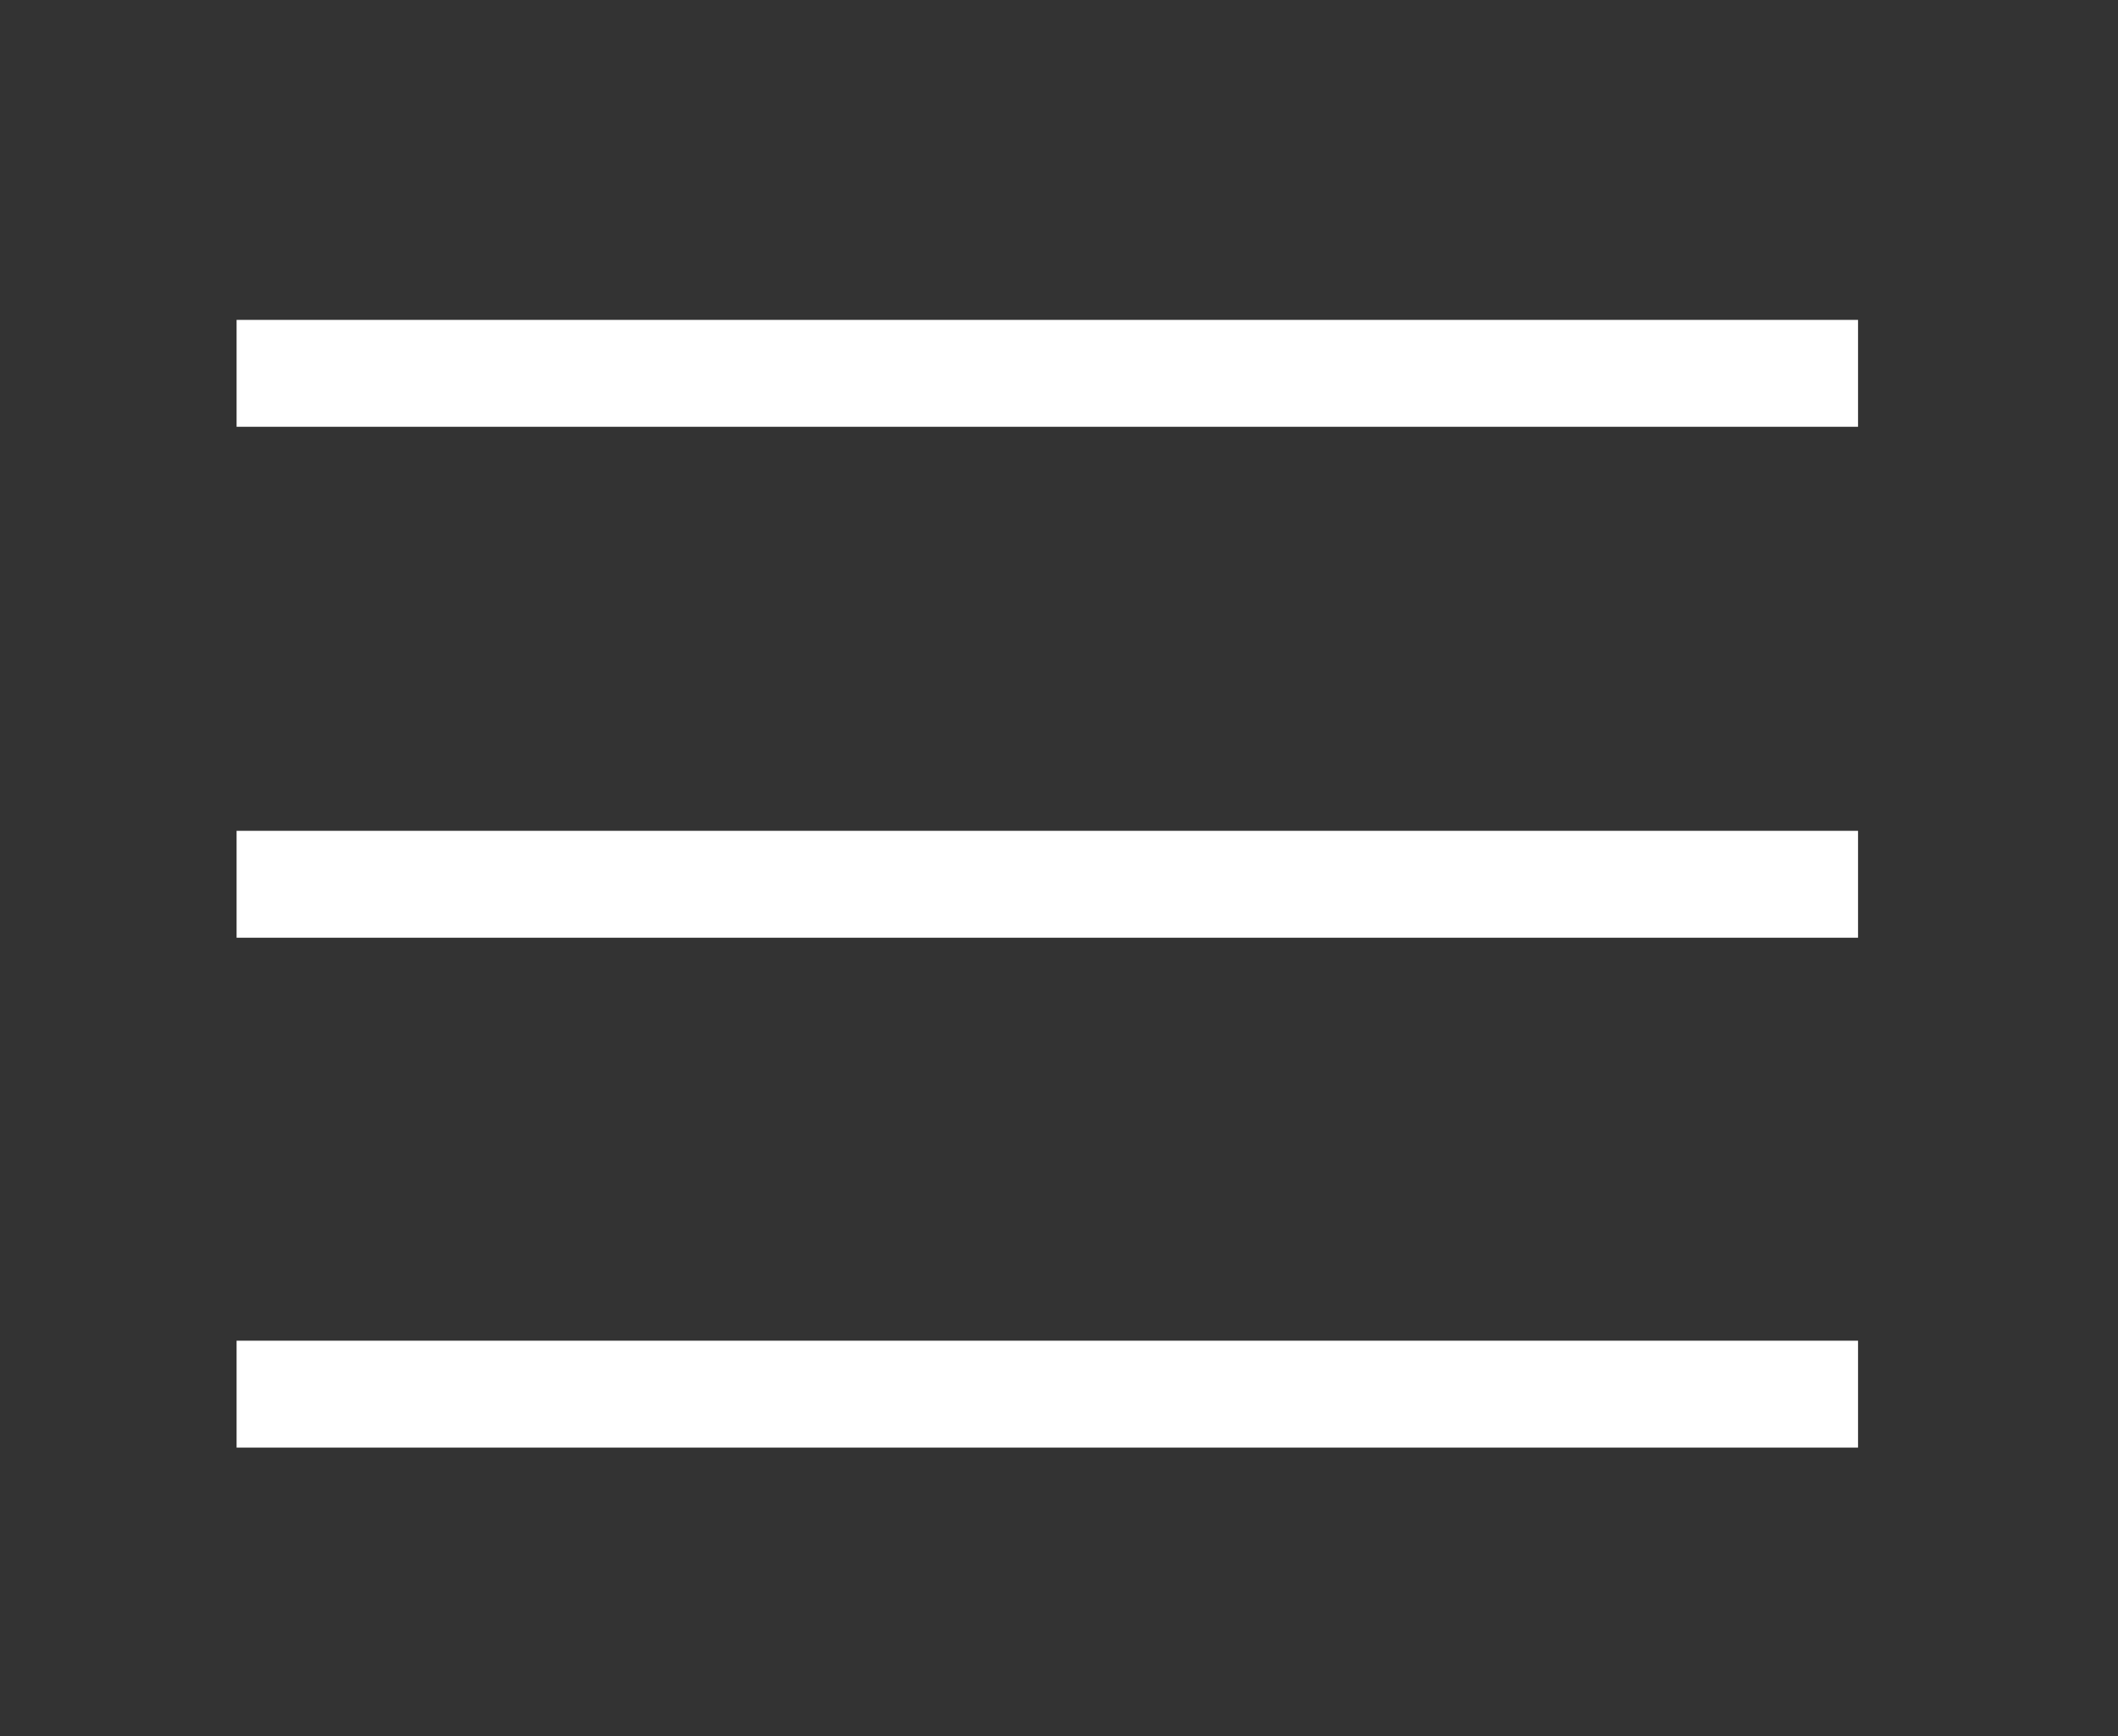
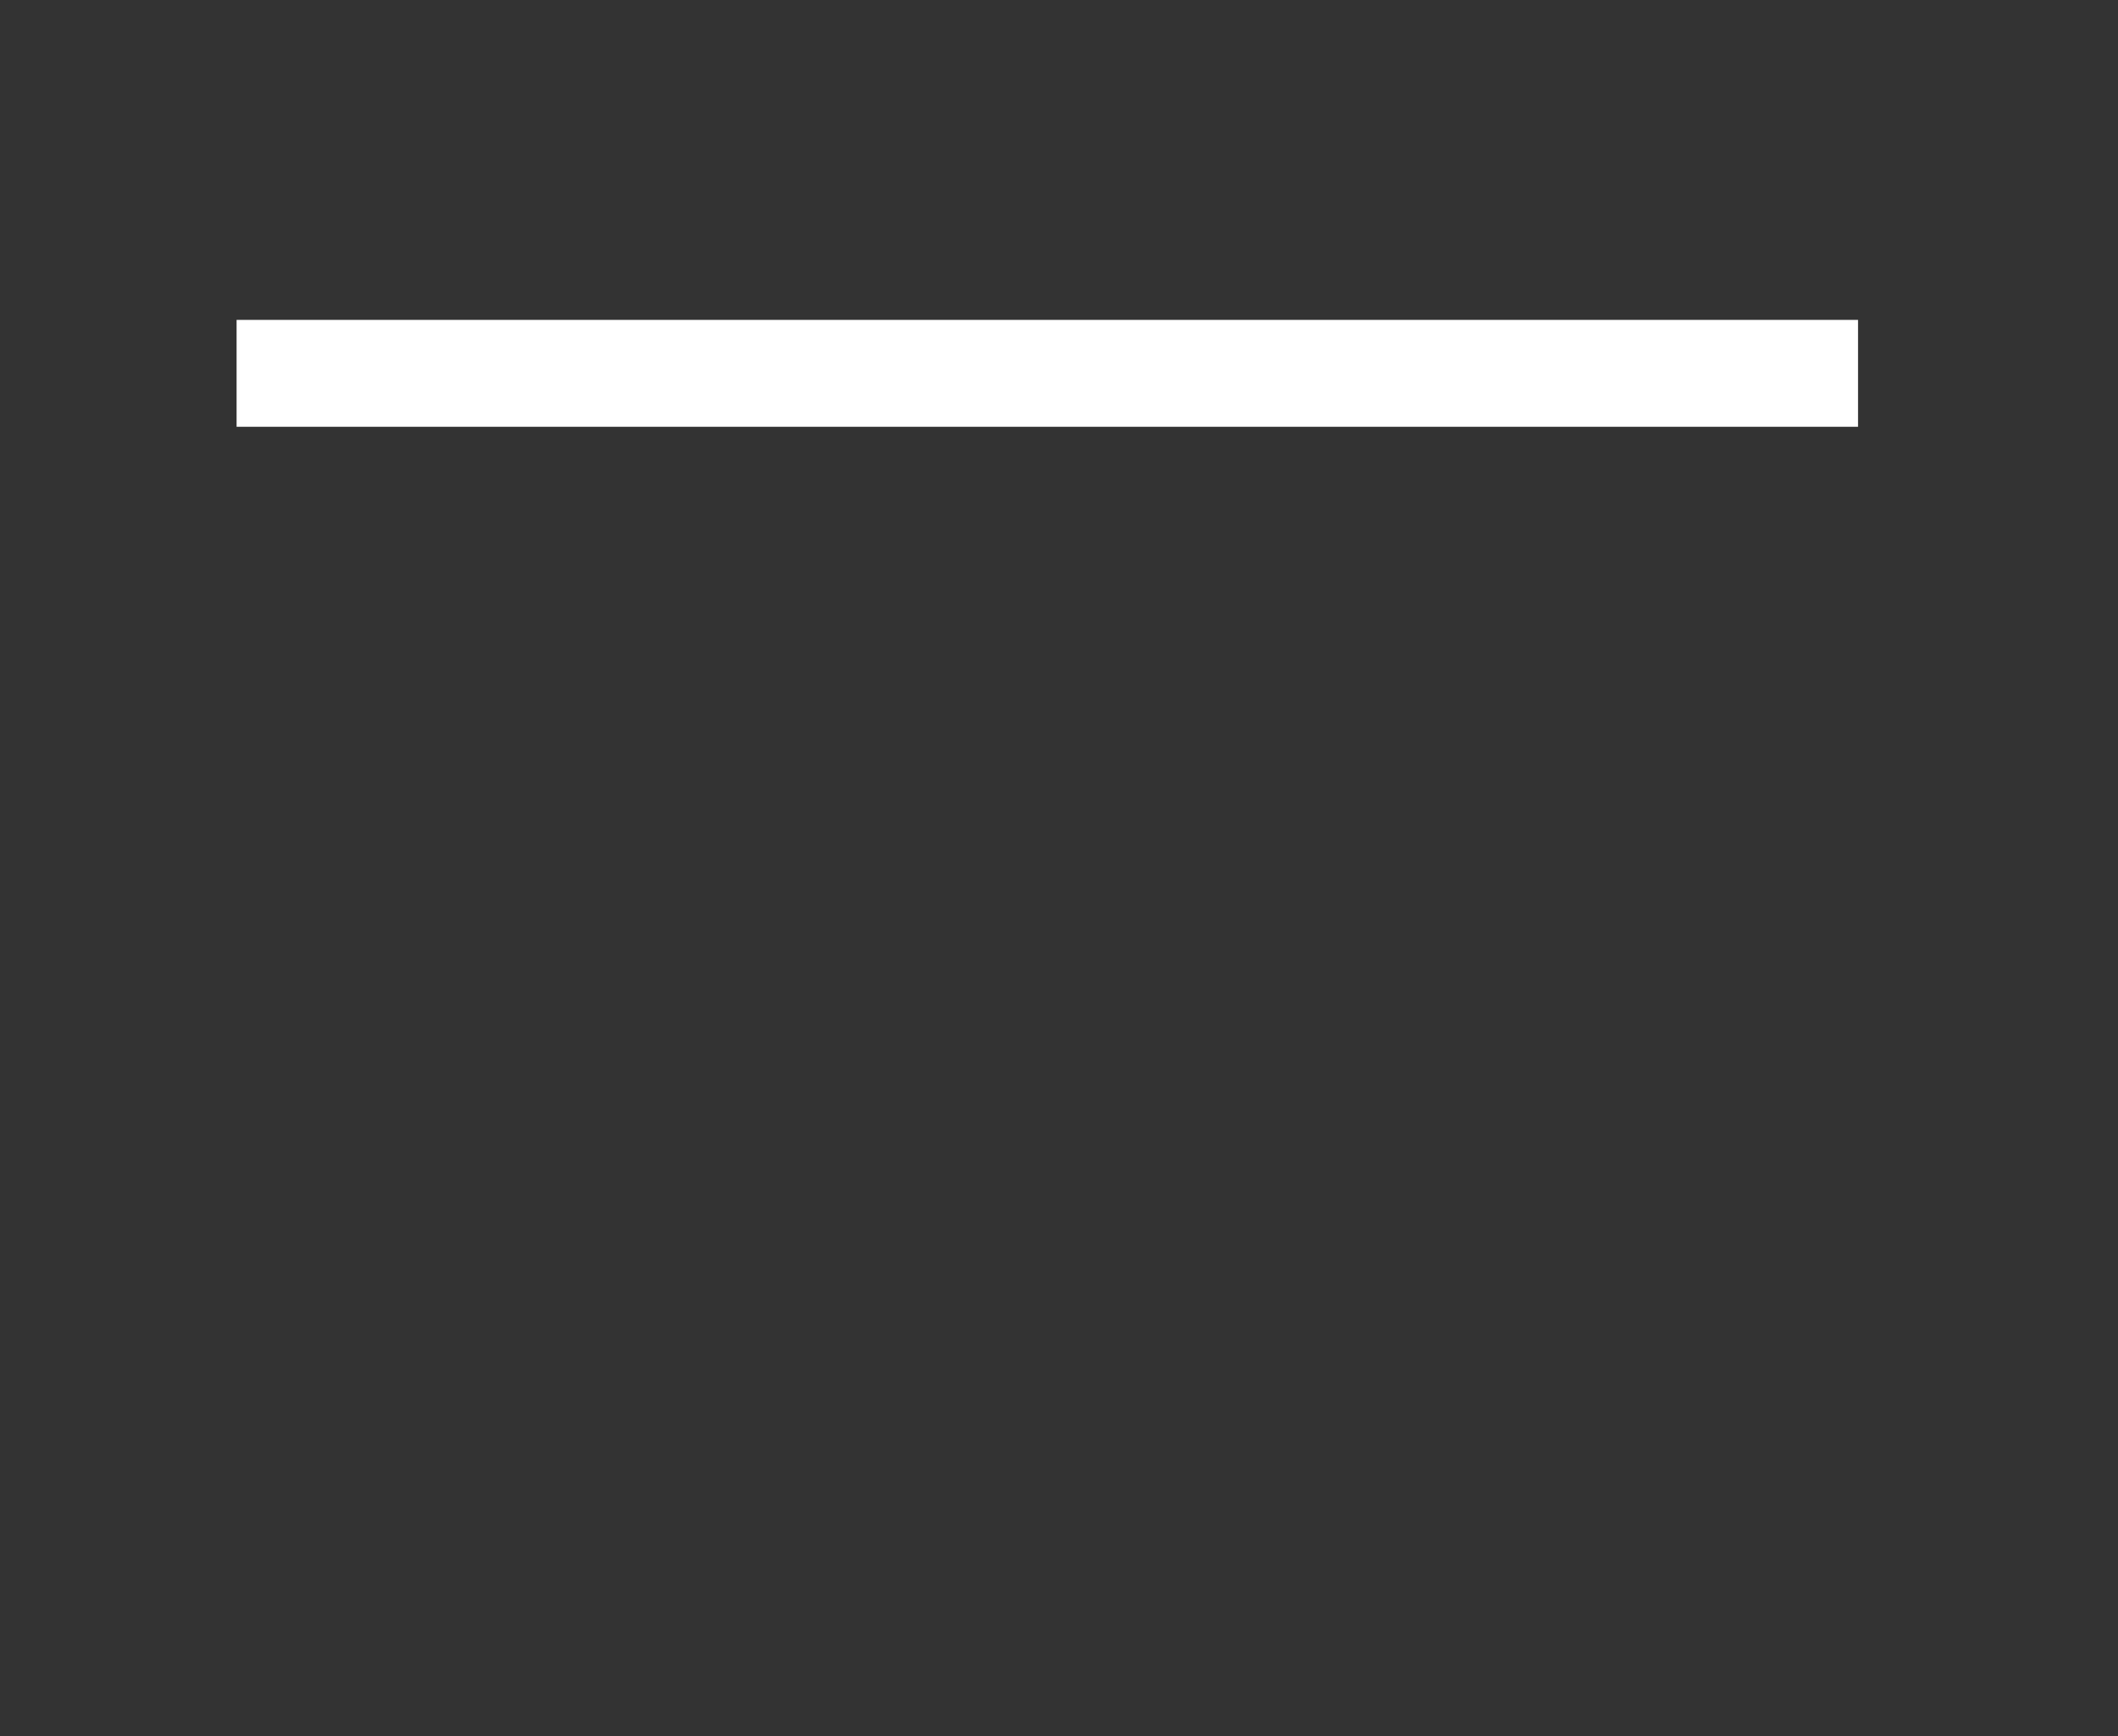
<svg xmlns="http://www.w3.org/2000/svg" version="1.1" id="Calque_1" x="0px" y="0px" width="349.482px" height="286.485px" viewBox="127.099 154.098 349.482 286.485" enable-background="new 127.099 154.098 349.482 286.485" xml:space="preserve">
  <rect x="127.099" y="154.098" width="349.482" height="286.485" fill="#333333" stroke="none" />
  <g>
    <rect x="166.138" y="206.878" fill="#FFFFFF" width="267.548" height="17.637" />
-     <rect x="166.138" y="291.182" fill="#FFFFFF" width="267.548" height="17.637" />
-     <rect x="166.138" y="375.309" fill="#FFFFFF" width="267.548" height="17.637" />
  </g>
</svg>